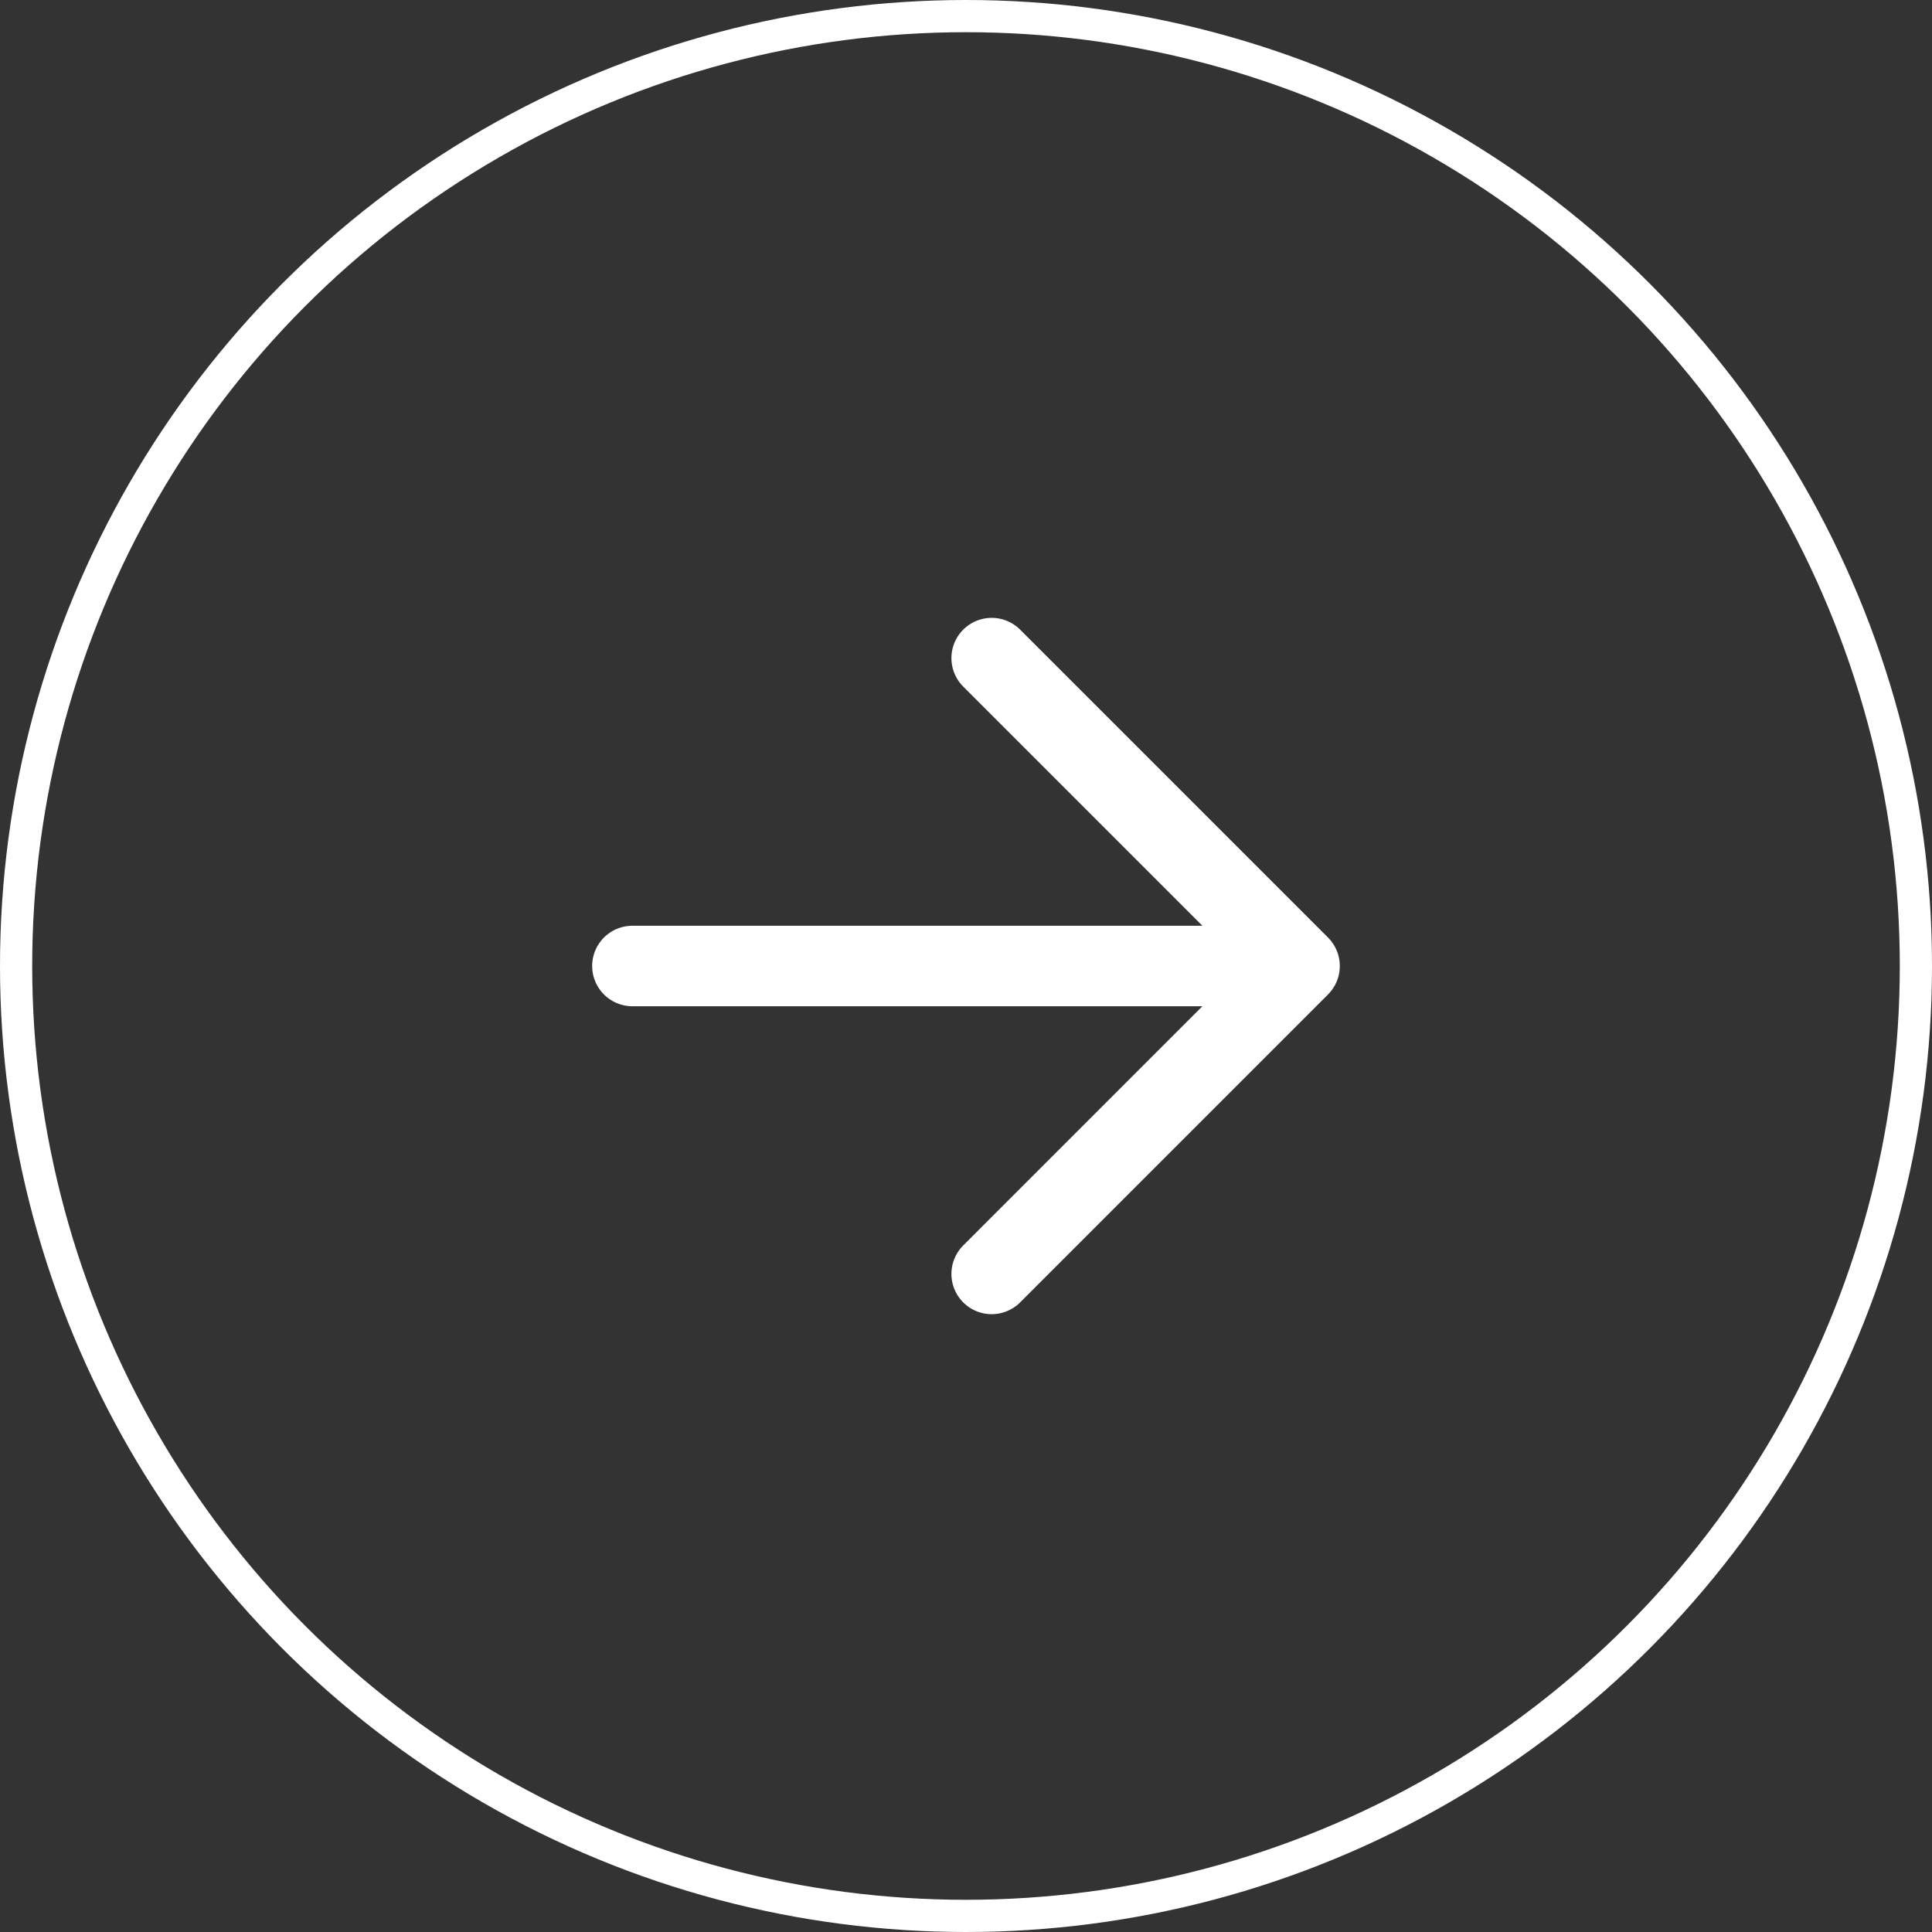
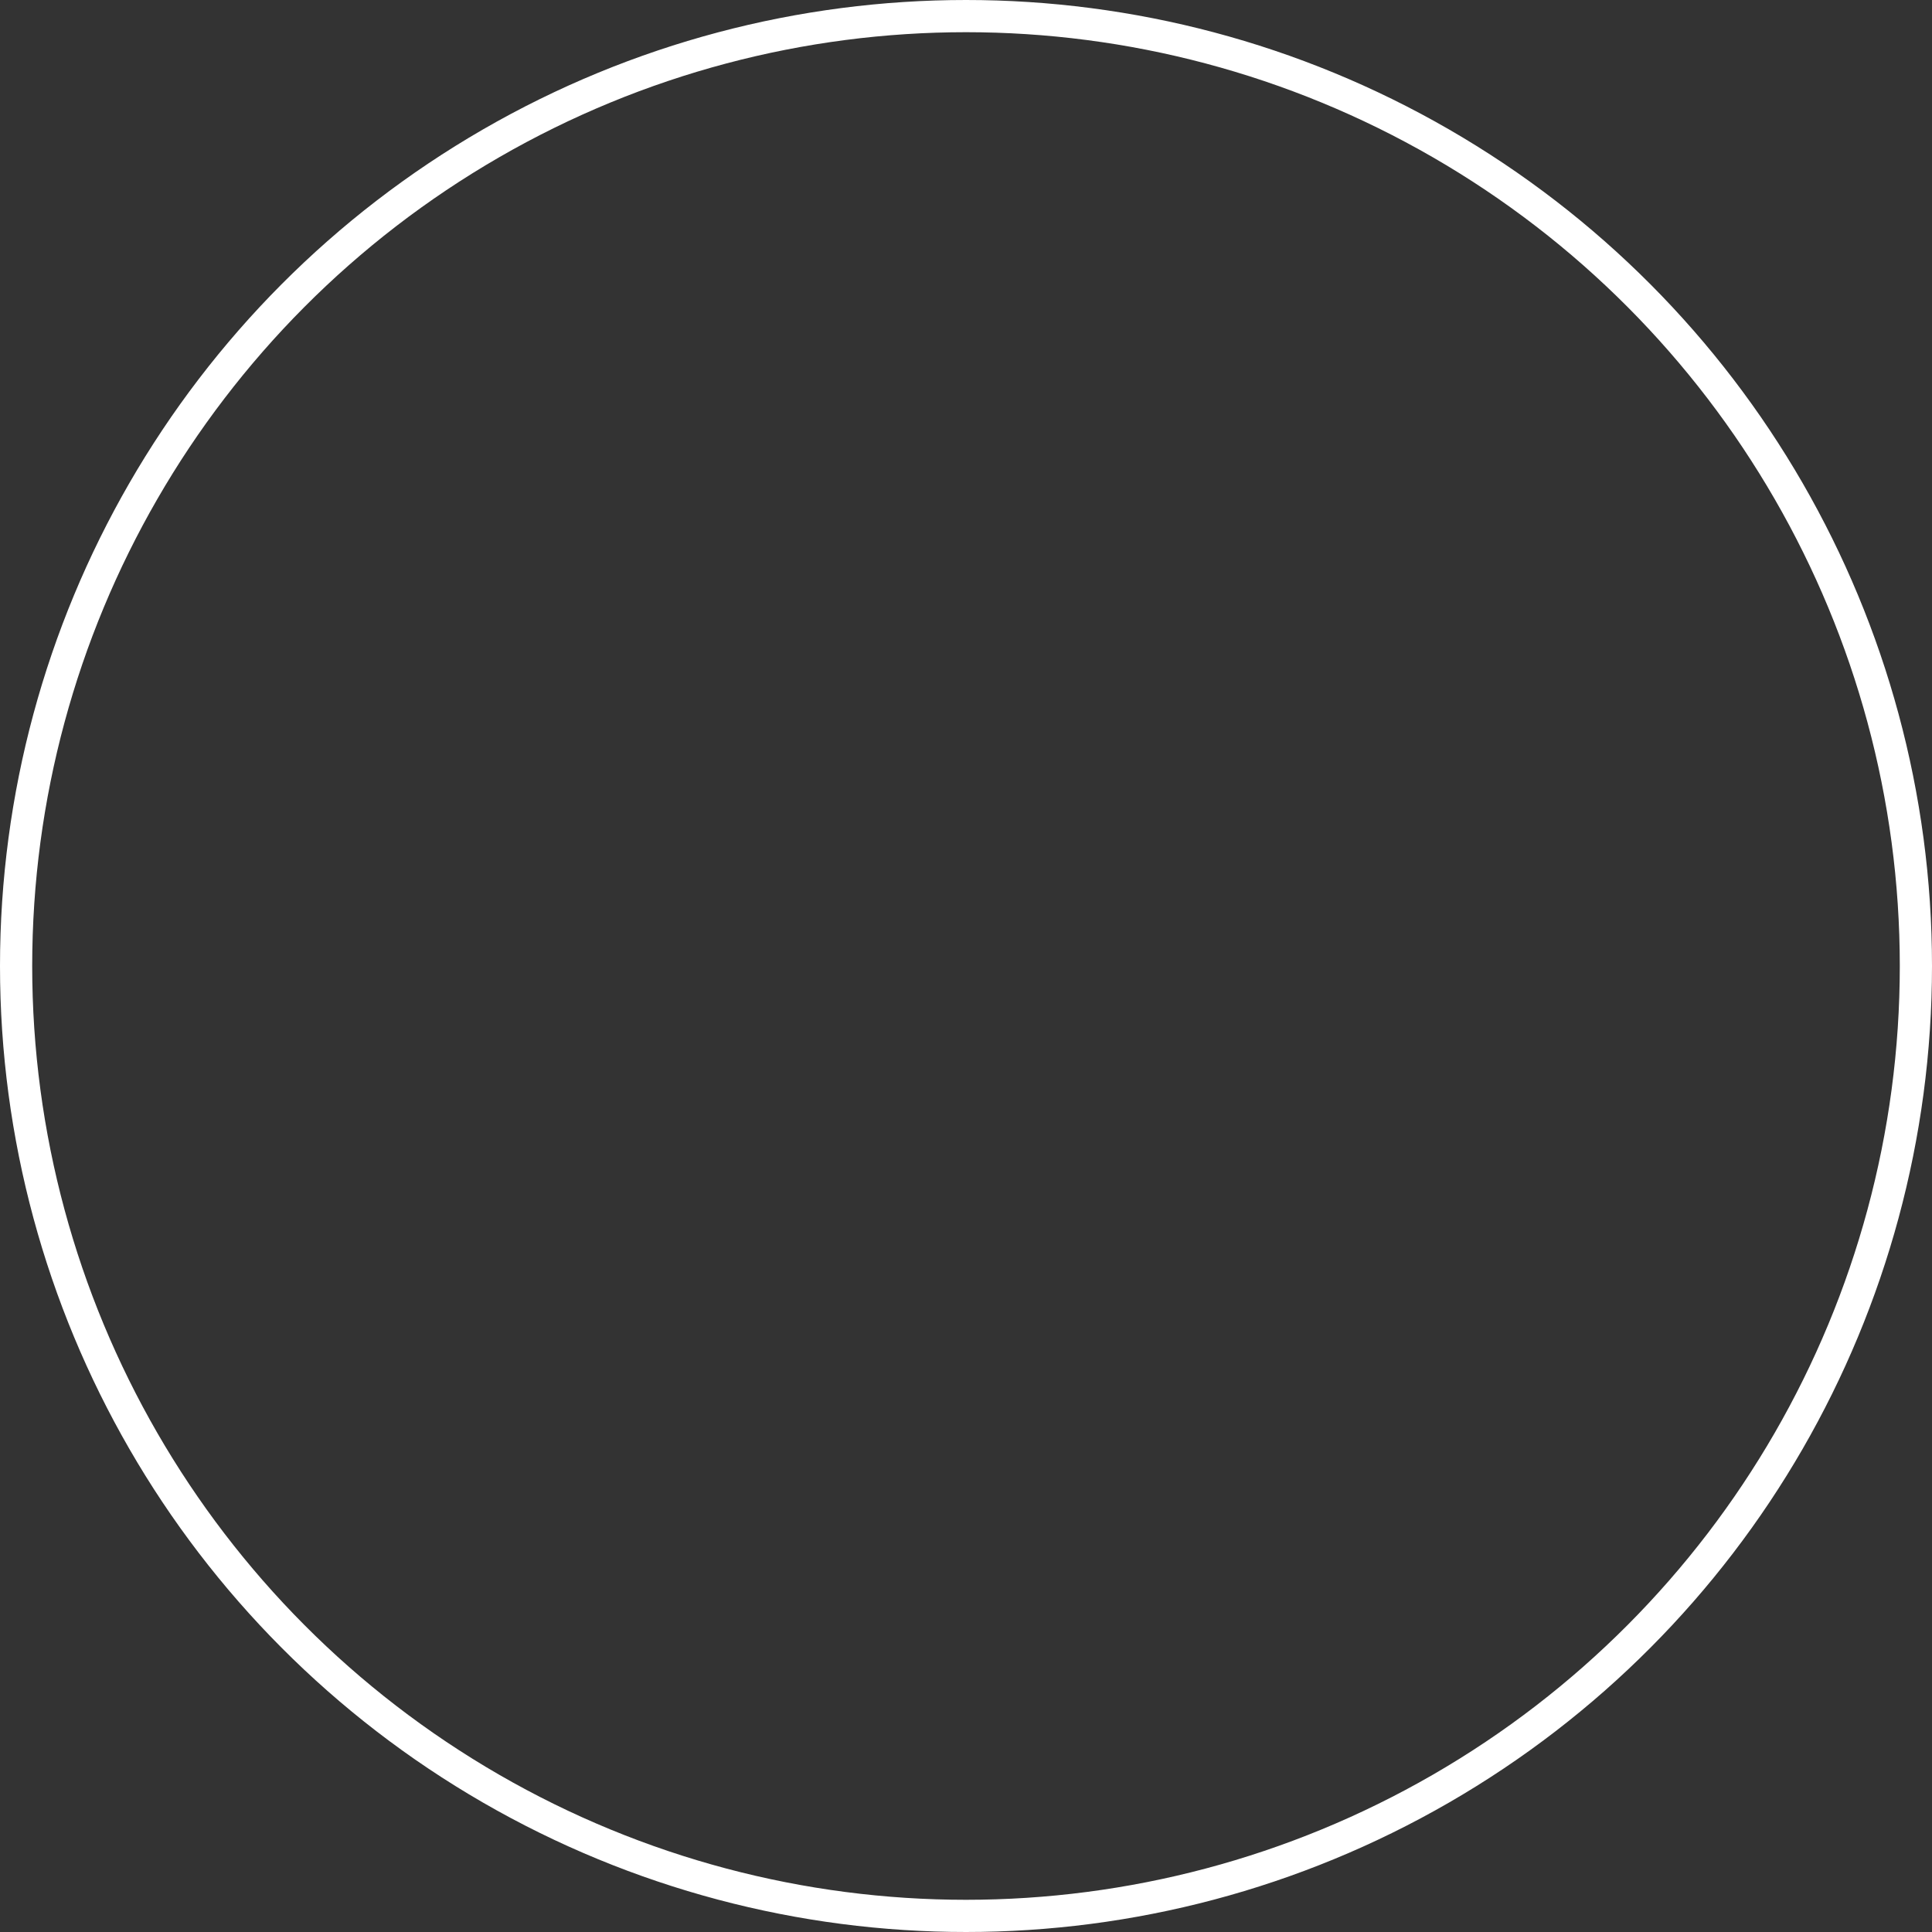
<svg xmlns="http://www.w3.org/2000/svg" width="60" height="60" fill="none">
  <rect width="100%" height="100%" fill="#333333" stroke="none" />
  <circle cx="30" cy="30" r="29.5" stroke="#fff" transform="rotate(180 30 30)" />
-   <path stroke="#fff" stroke-linecap="round" stroke-linejoin="round" stroke-width="2.5" d="M30.797 20.438 40.359 30l-9.562 9.563M39.03 30H19.64" />
</svg>